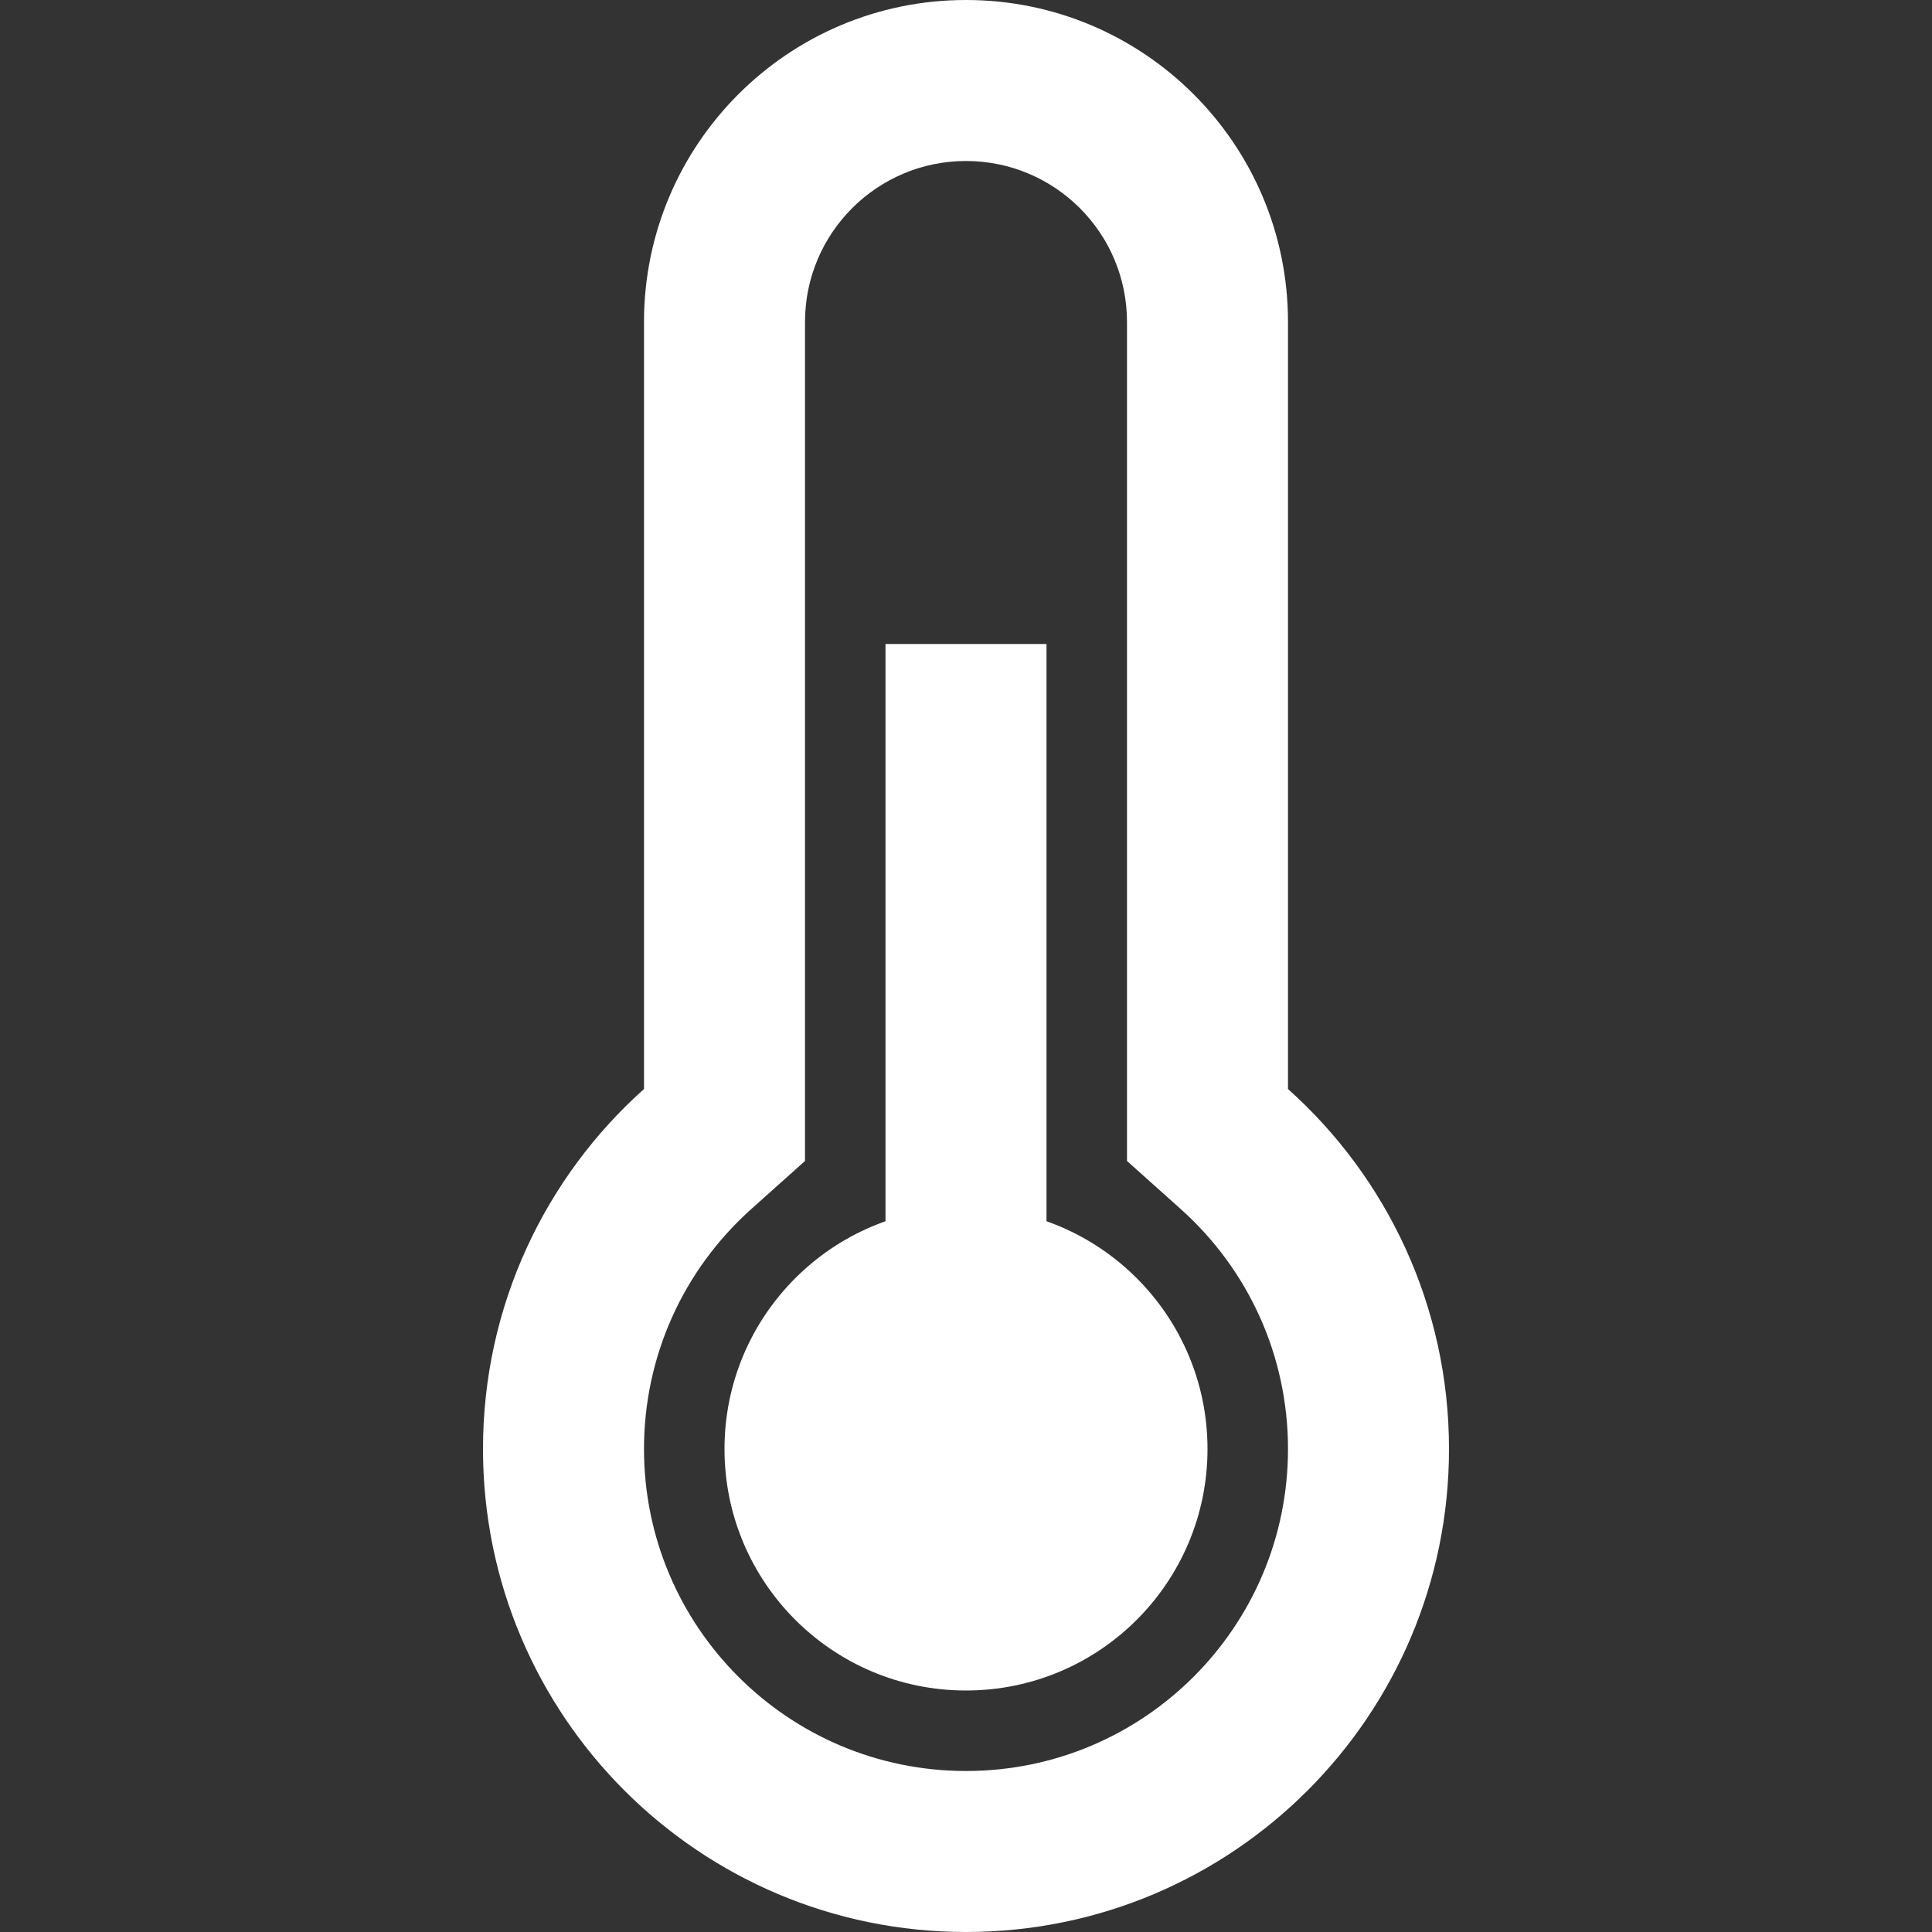
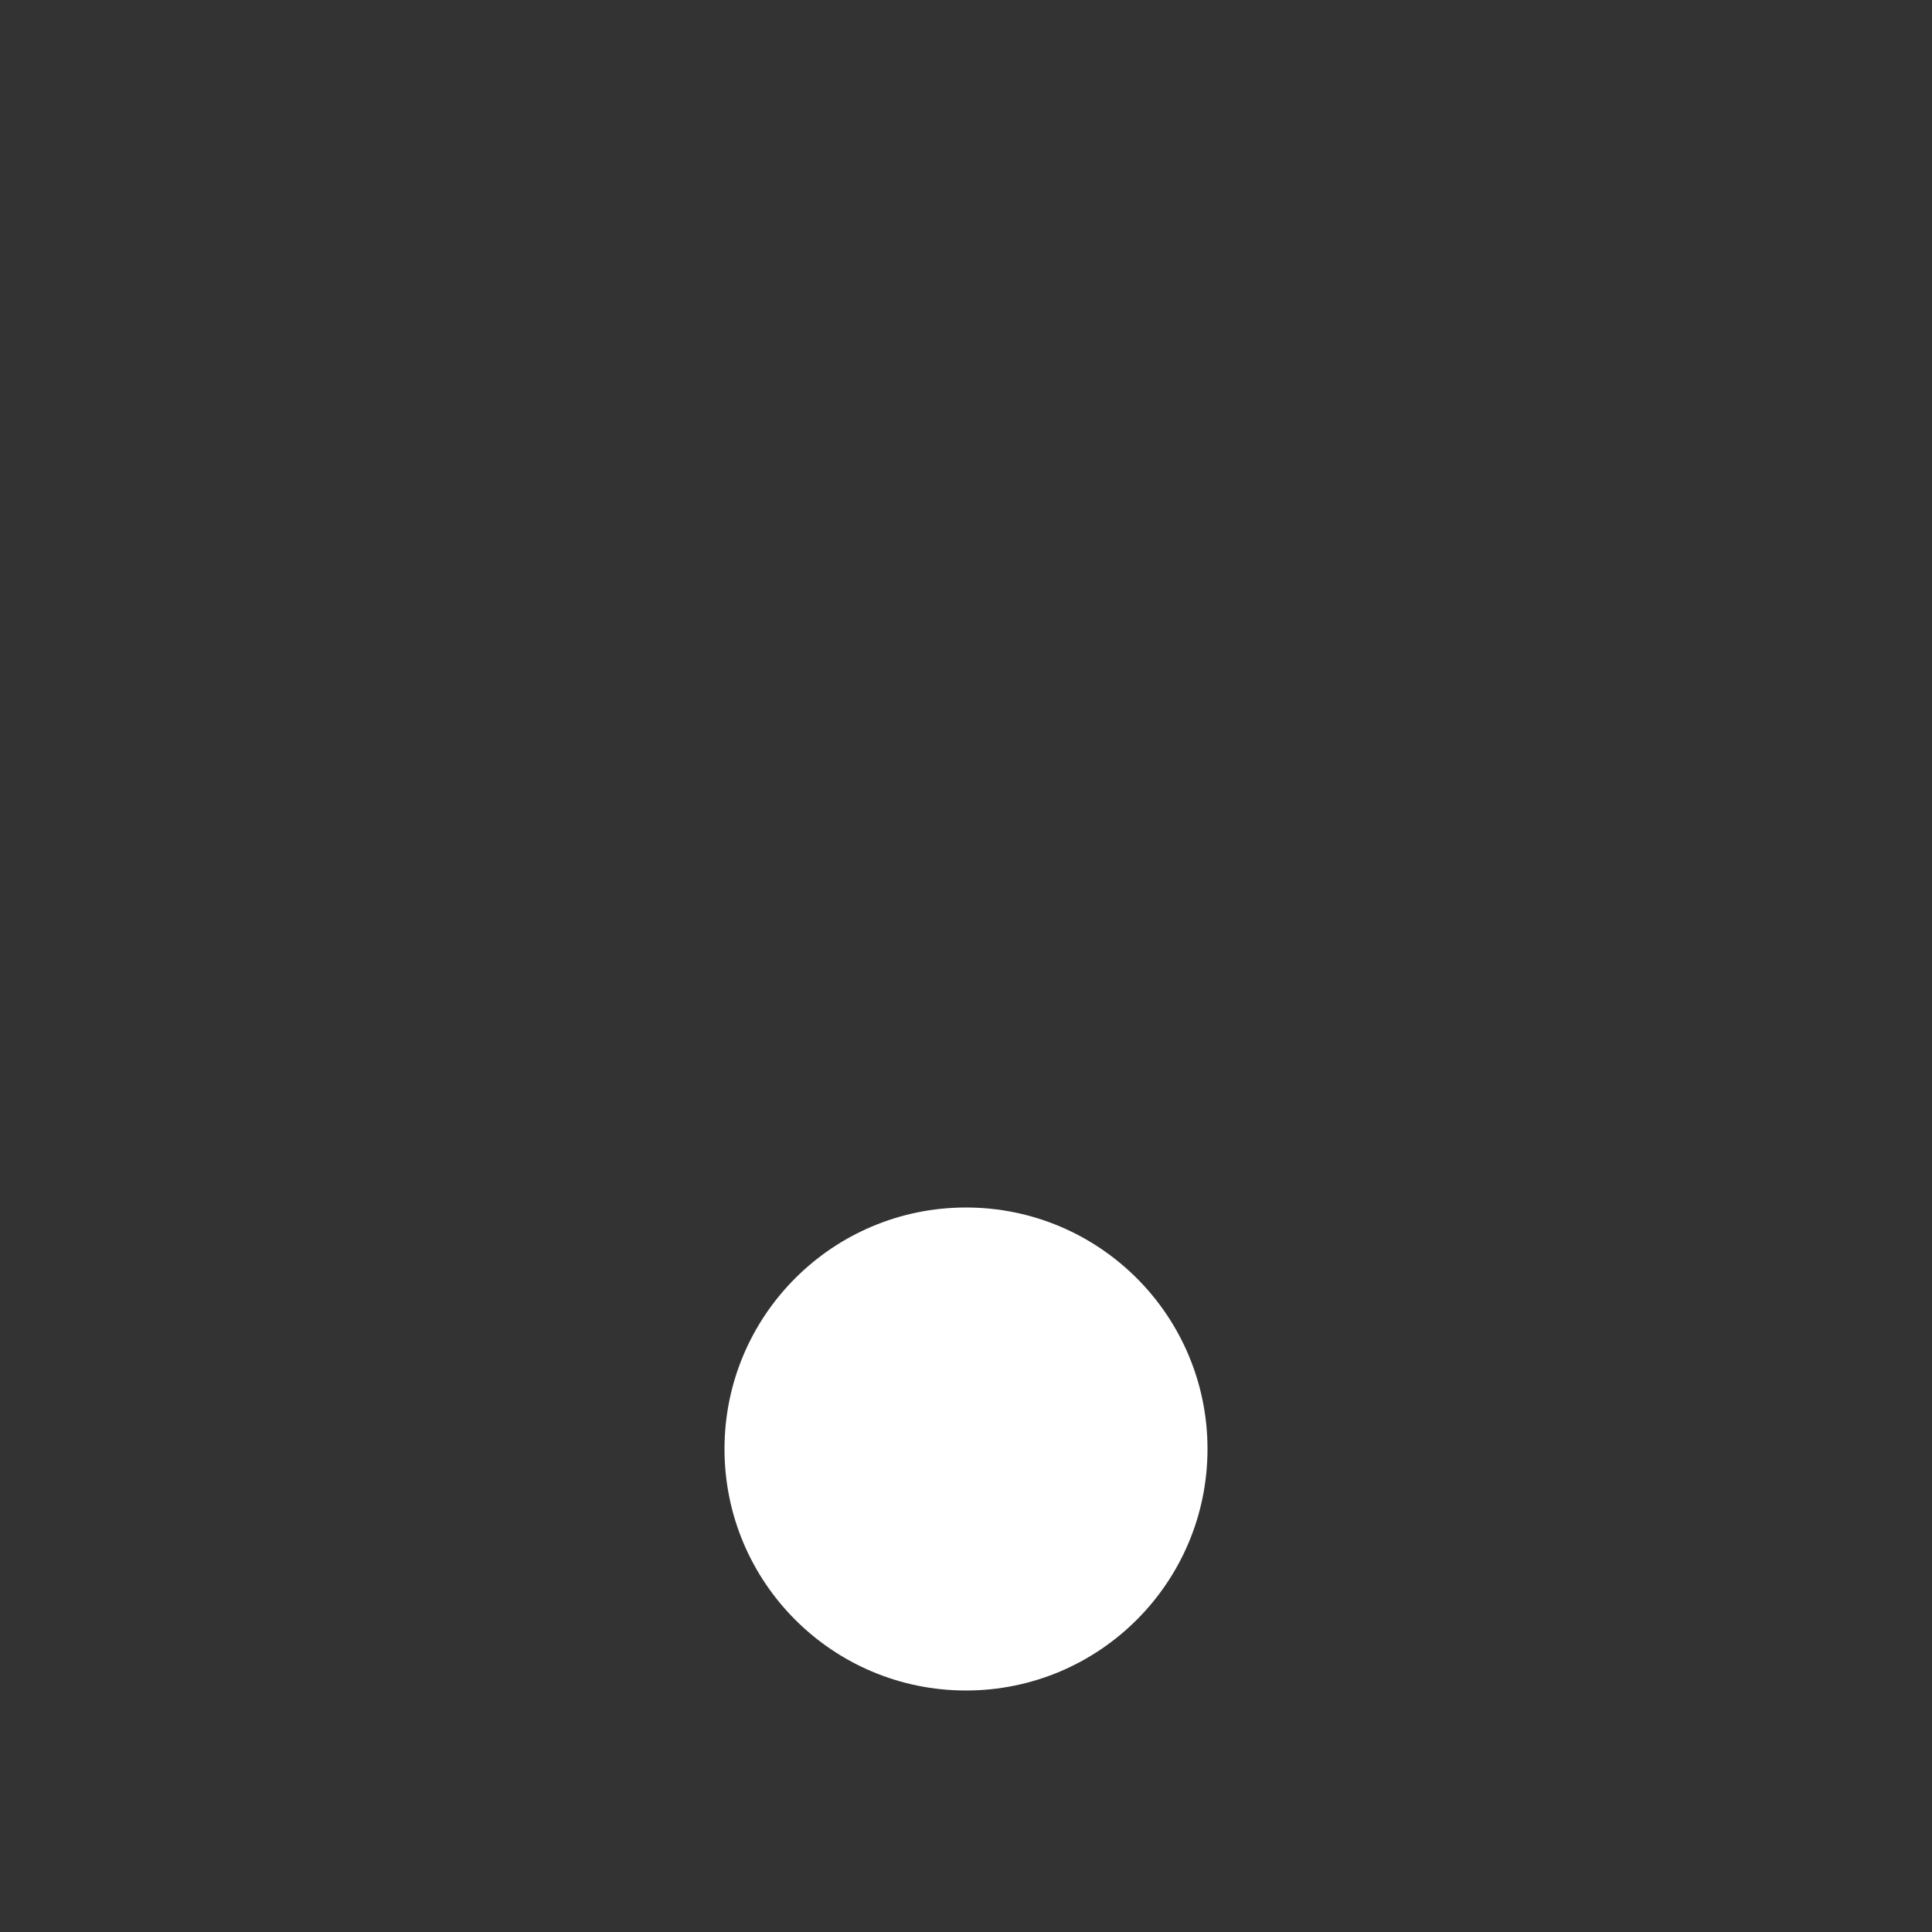
<svg xmlns="http://www.w3.org/2000/svg" width="24" height="24" viewBox="0 0 24 24" fill="none">
  <rect x="0" y="0" width="24" height="24" fill="#333333" stroke="none" />
-   <path d="M16 13.528V4C16 1.791 14.209 0 12 0C9.791 0 8 1.791 8 4V13.528C6.772 14.626 6 16.223 6 18C6 21.314 8.686 24 12 24C15.314 24 18 21.314 18 18C18 16.223 17.227 14.626 16 13.528ZM12 22C9.791 22 8 20.209 8 18C8 16.845 8.489 15.774 9.334 15.018L10 14.422V4C10 2.895 10.896 2 12 2C13.105 2 14 2.895 14 4V14.422L14.666 15.018C15.511 15.774 16 16.845 16 18C16 20.209 14.209 22 12 22Z" fill="white" />
-   <path d="M13 8H11V20H13V8Z" fill="white" />
  <path d="M12 21C13.657 21 15 19.657 15 18C15 16.343 13.657 15 12 15C10.343 15 9 16.343 9 18C9 19.657 10.343 21 12 21Z" fill="white" />
</svg>